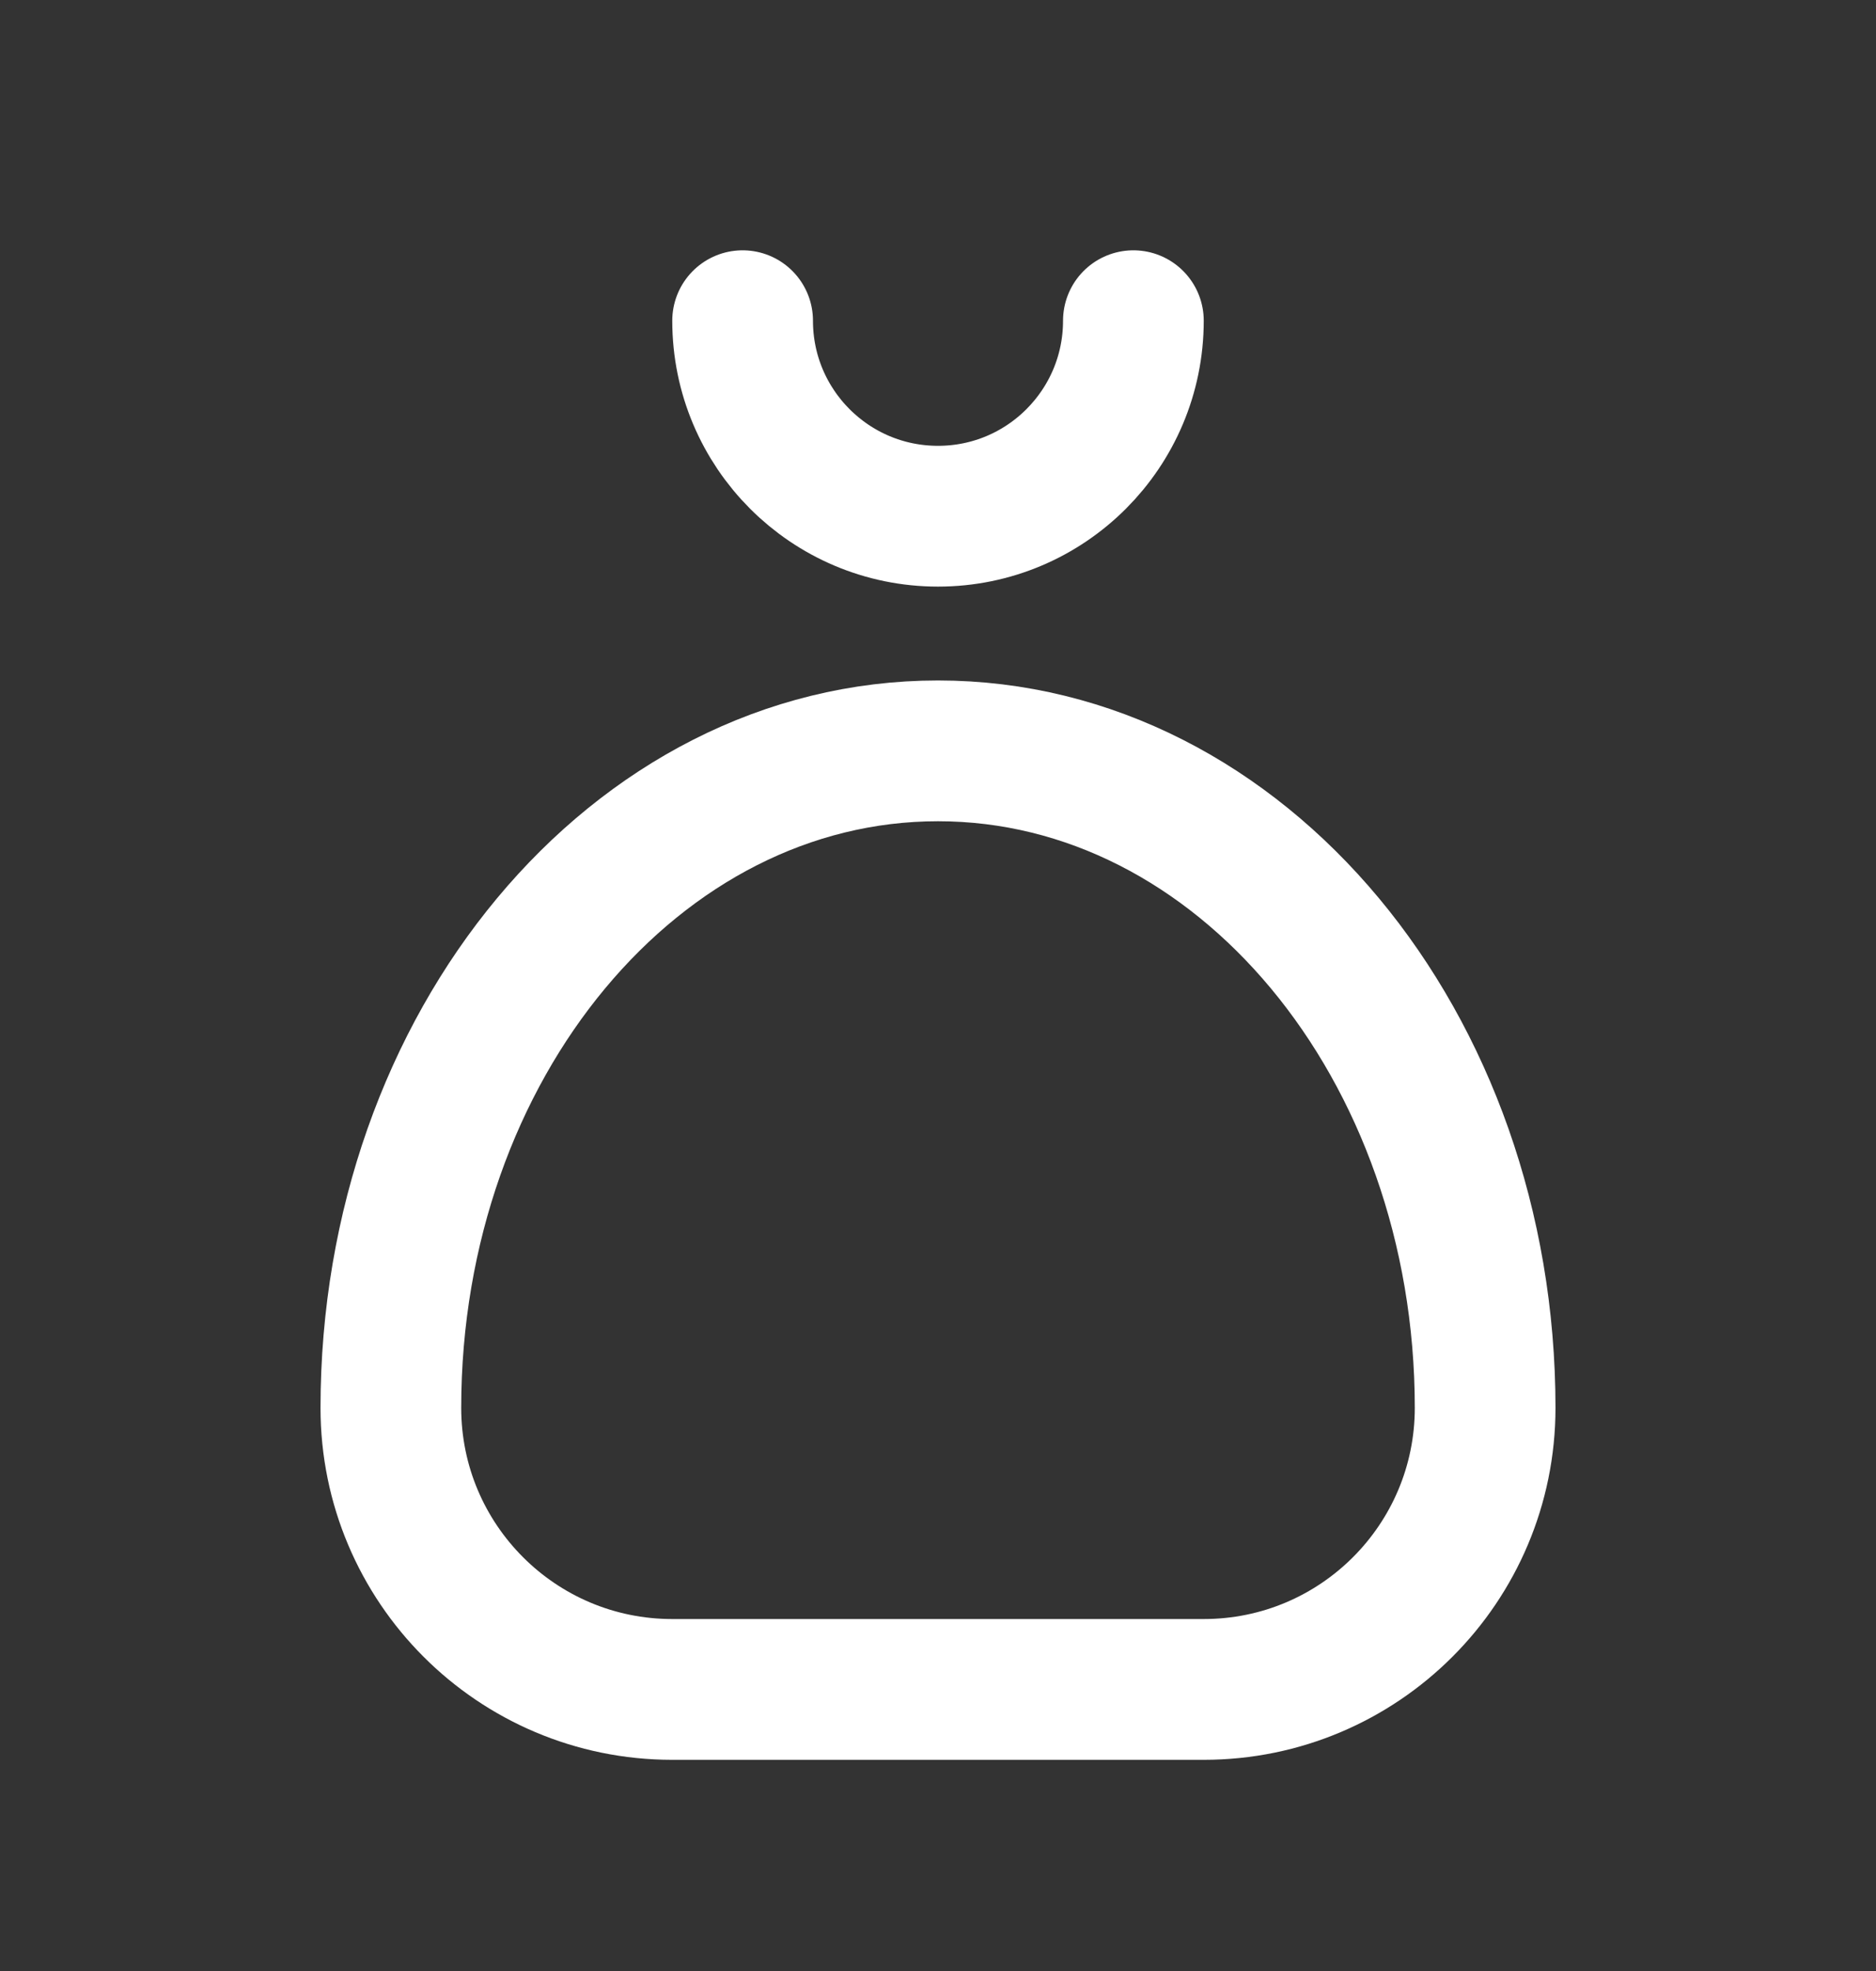
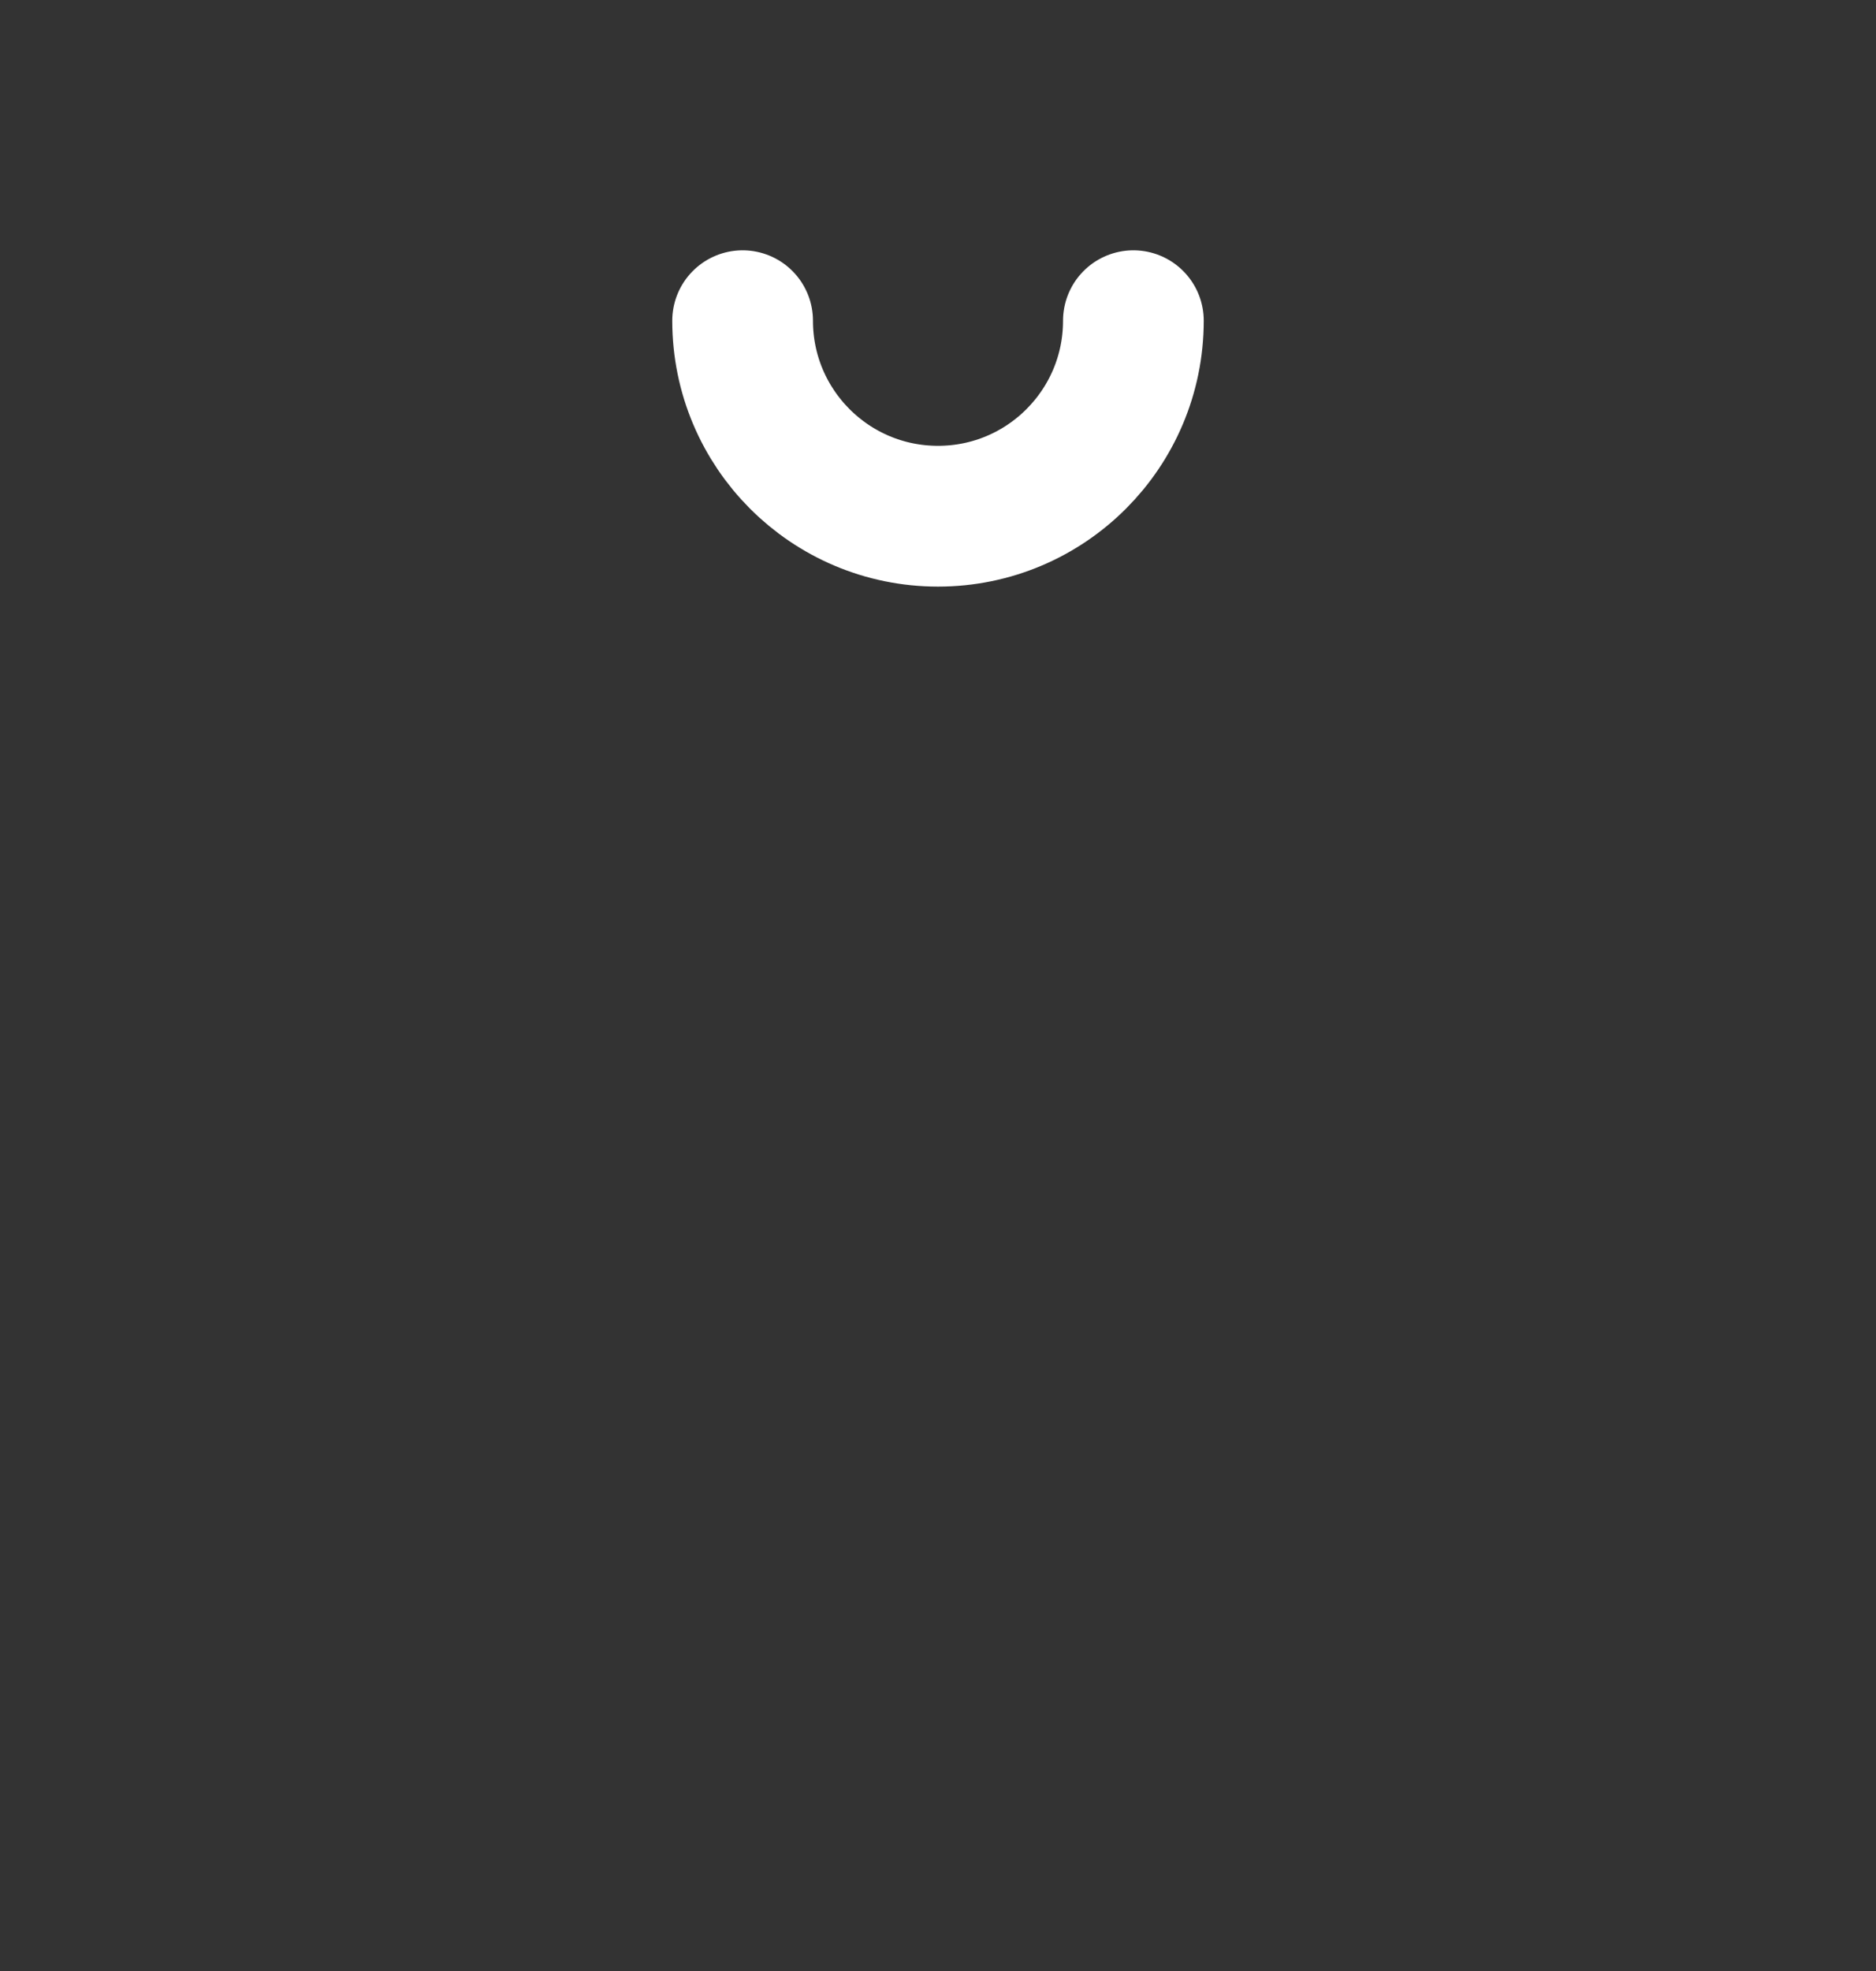
<svg xmlns="http://www.w3.org/2000/svg" width="20" height="21" viewBox="0 0 20 21" fill="none">
  <rect x="0" y="0" width="20" height="21" fill="#333333" stroke="none" />
  <path d="M12.083 3.417C12.083 4.567 11.151 5.5 10 5.5C8.849 5.5 7.917 4.567 7.917 3.417" stroke="white" stroke-width="1.5" stroke-linecap="round" stroke-linejoin="round" />
-   <path fill-rule="evenodd" clip-rule="evenodd" d="M12.833 18C14.49 18 15.833 16.657 15.833 15V15C15.833 11.134 13.222 8 10 8C6.778 8 4.167 11.134 4.167 15V15C4.167 16.657 5.51 18 7.167 18H12.833Z" stroke="white" stroke-width="1.5" stroke-linecap="round" stroke-linejoin="round" />
</svg>